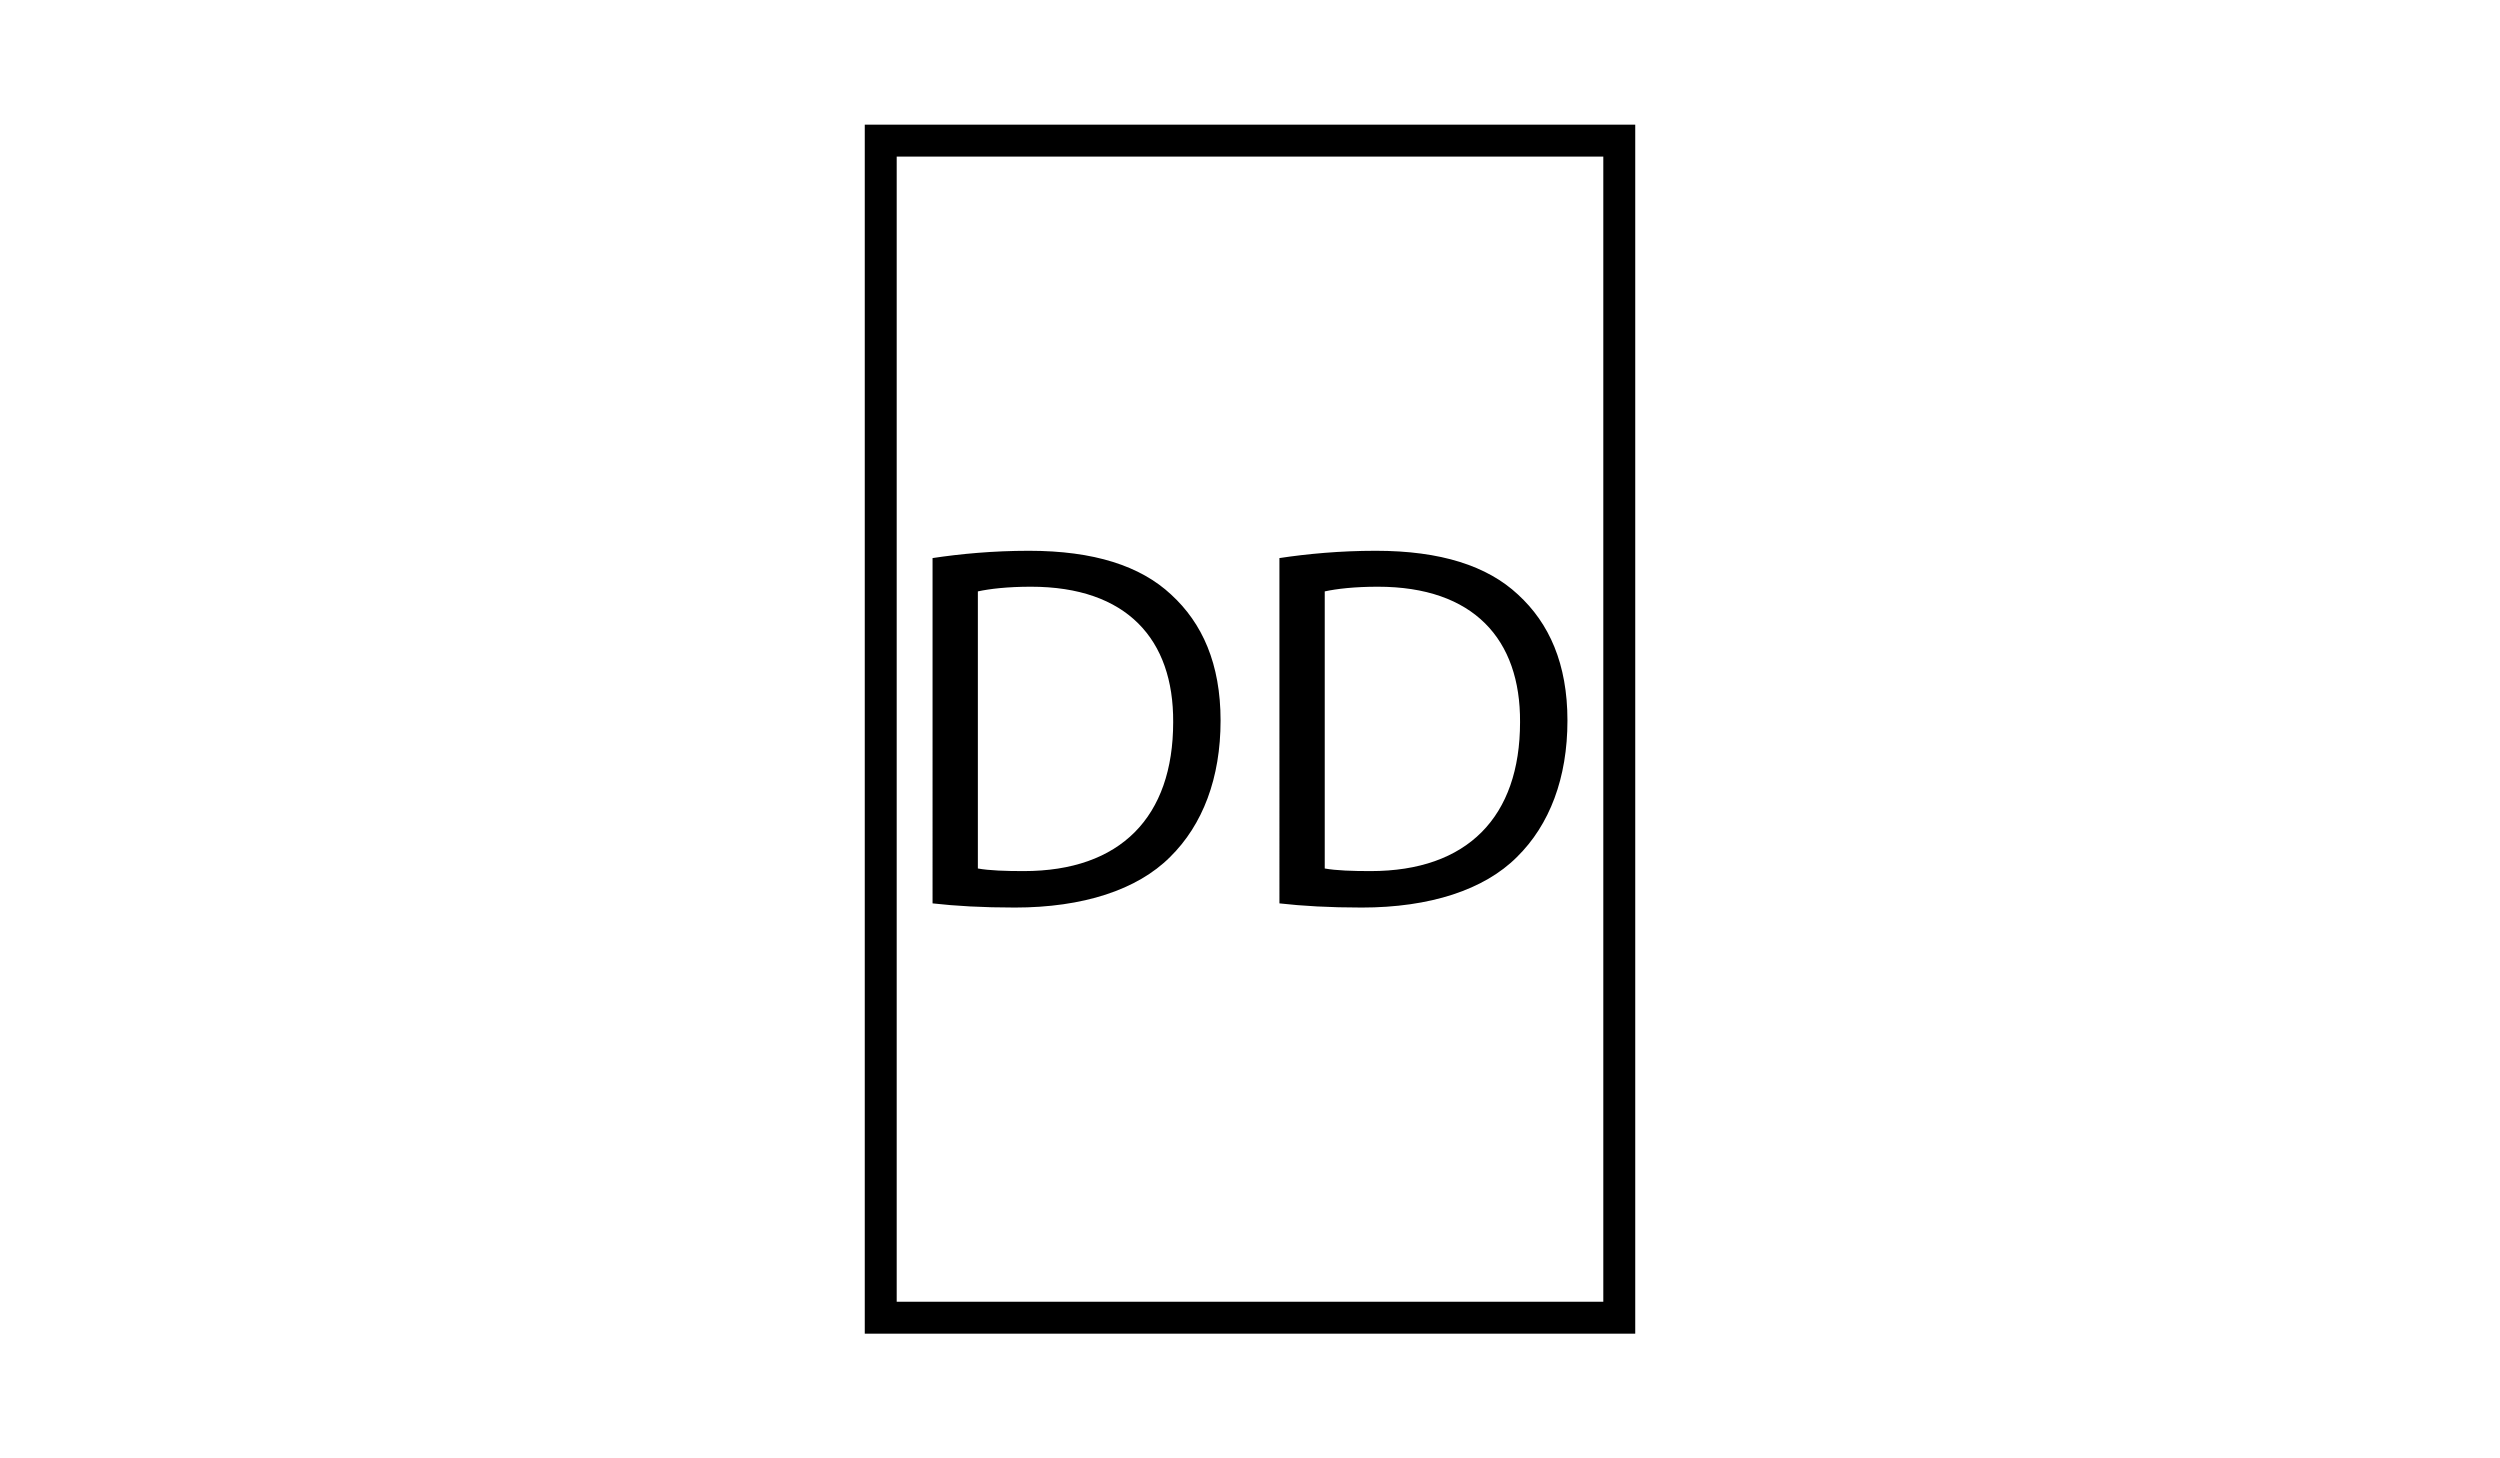
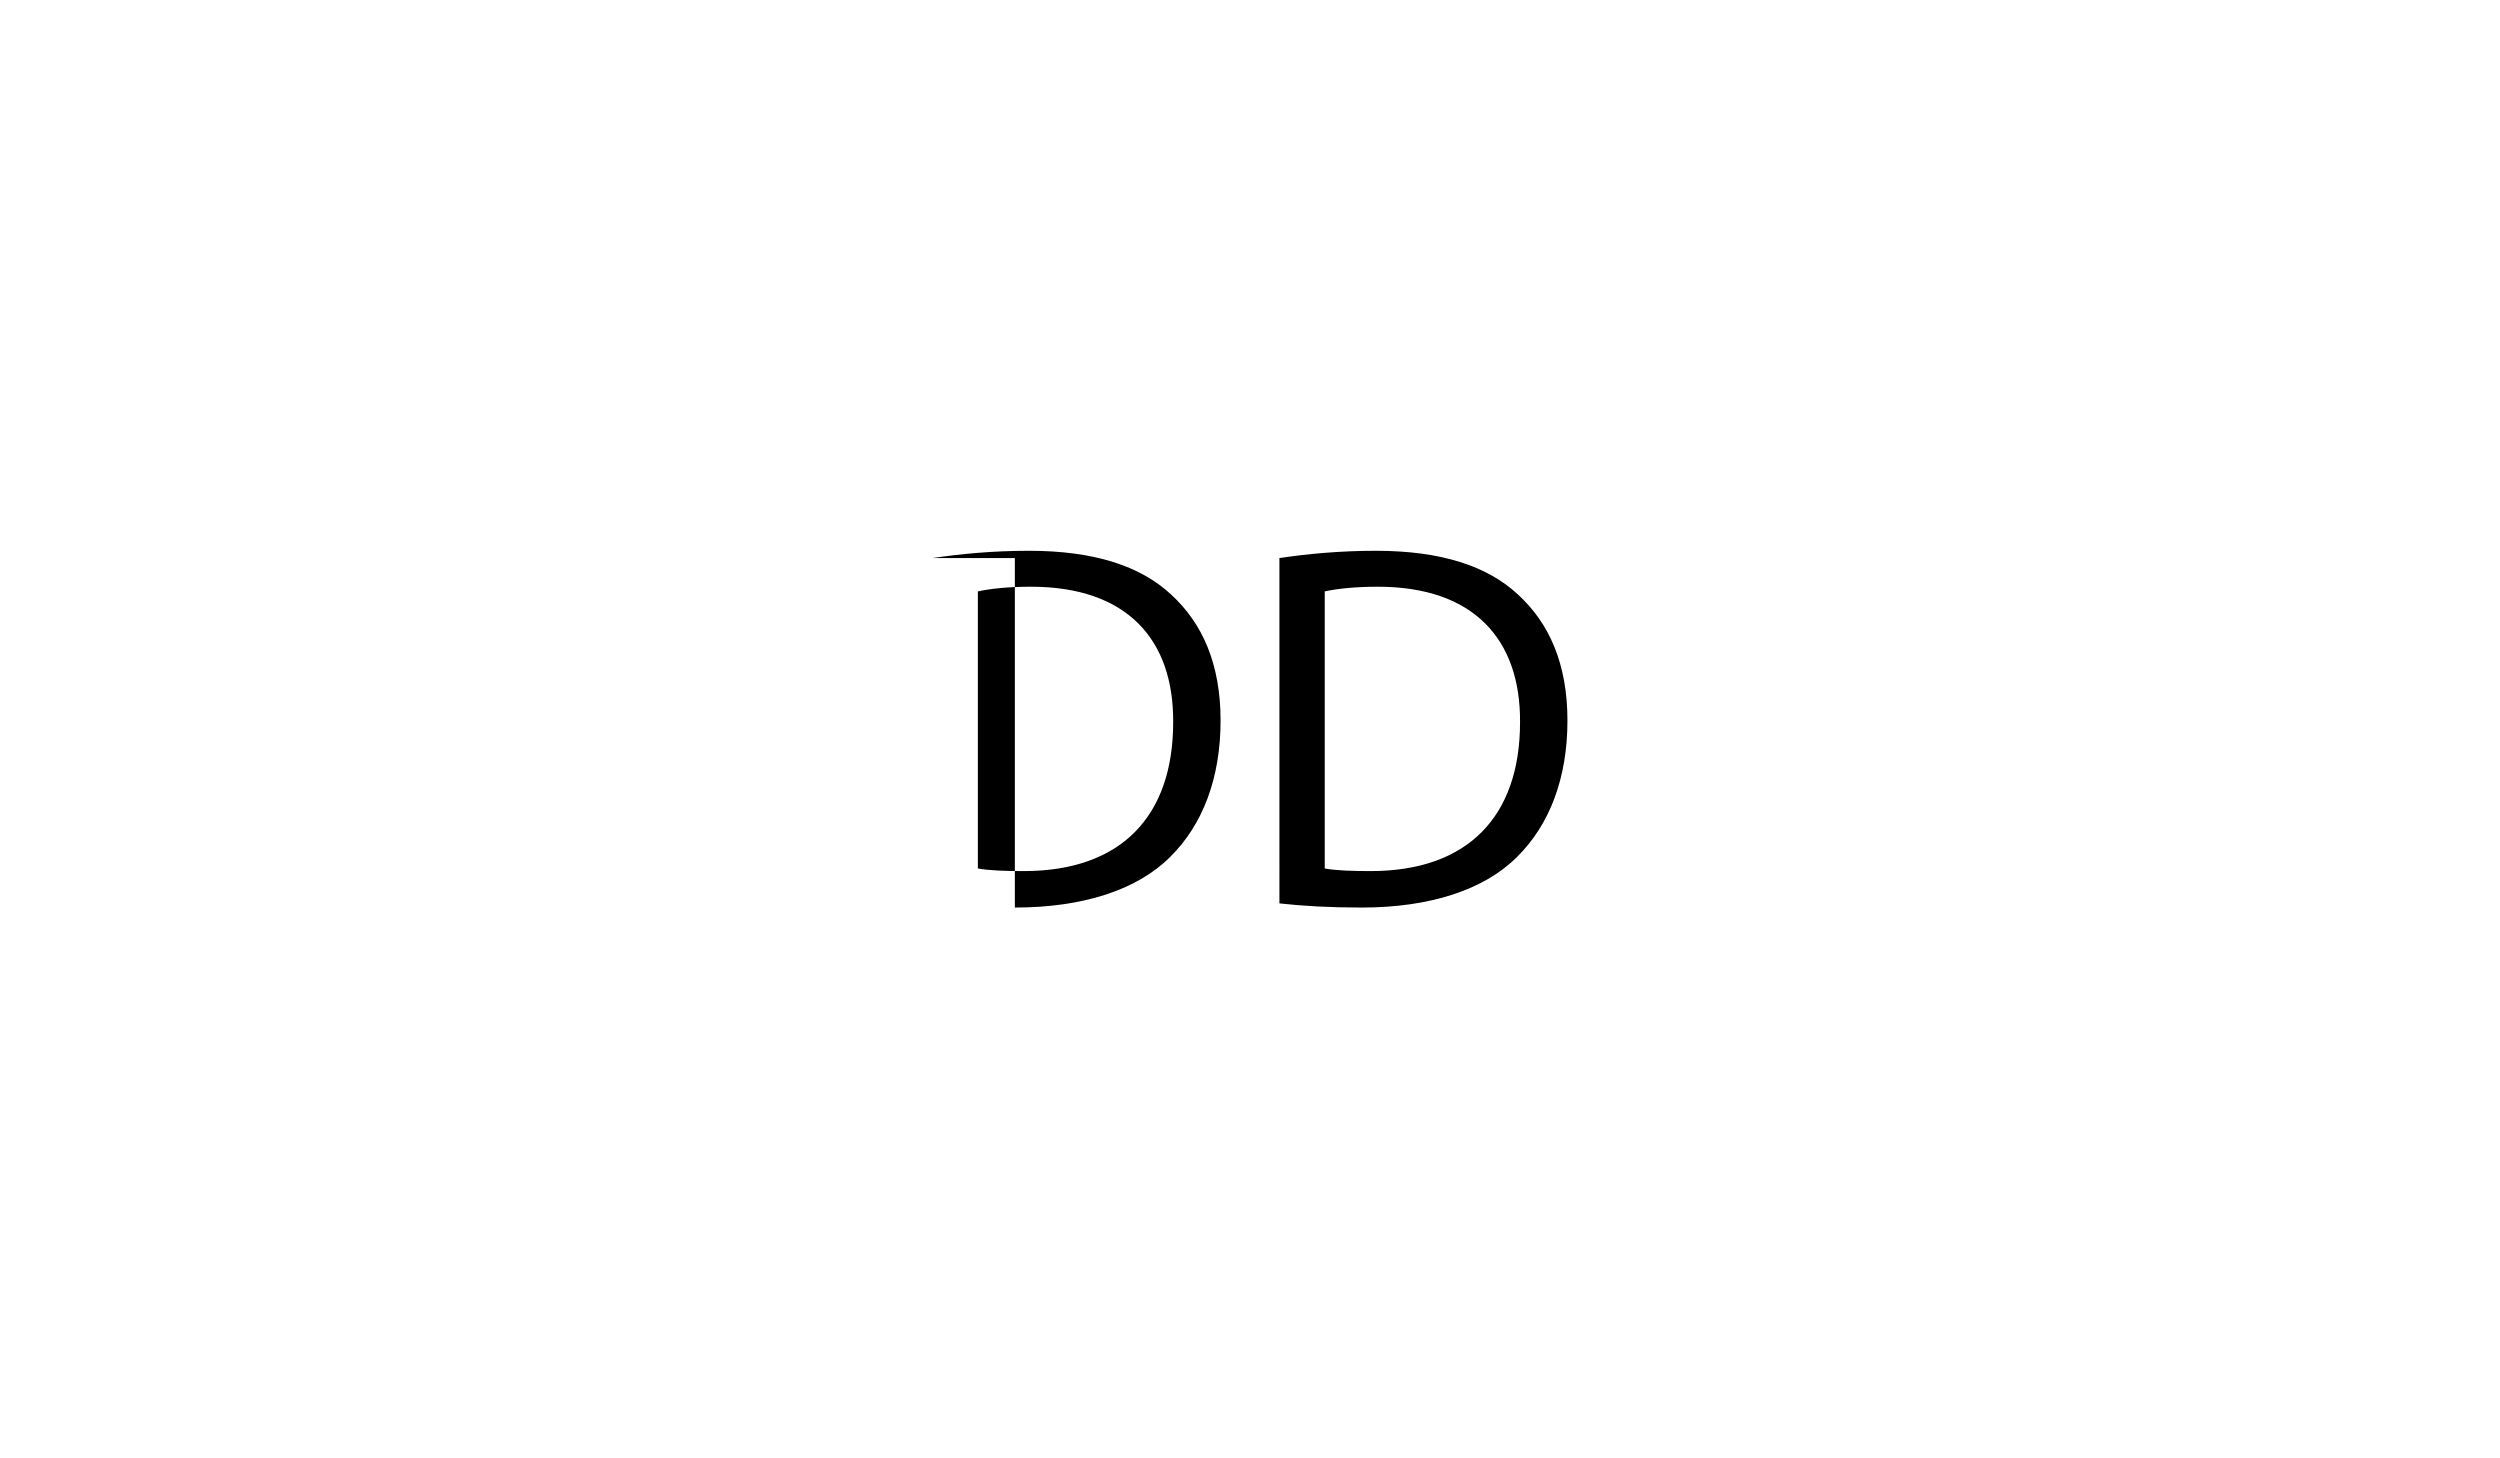
<svg xmlns="http://www.w3.org/2000/svg" version="1.1" id="Layer_1" x="0px" y="0px" viewBox="0 0 960 560" enable-background="new 0 0 960 560" xml:space="preserve">
-   <rect x="338.2" y="54" fill="none" stroke="#000000" stroke-width="12.26" stroke-miterlimit="10" width="283.6" height="452" />
  <g>
-     <path d="M358.1,214.3c10.6-1.6,23.2-2.8,37-2.8c25,0,42.8,5.8,54.6,16.8c12,11,19,26.6,19,48.4c0,22-6.8,40-19.4,52.4   c-12.6,12.6-33.4,19.4-59.6,19.4c-12.4,0-22.8-0.6-31.6-1.6V214.3z M375.5,333.5c4.4,0.8,10.8,1,17.6,1c37.2,0,57.4-20.8,57.4-57.2   c0.2-31.8-17.8-52-54.6-52c-9,0-15.8,0.8-20.4,1.8V333.5z" />
+     <path d="M358.1,214.3c10.6-1.6,23.2-2.8,37-2.8c25,0,42.8,5.8,54.6,16.8c12,11,19,26.6,19,48.4c0,22-6.8,40-19.4,52.4   c-12.6,12.6-33.4,19.4-59.6,19.4V214.3z M375.5,333.5c4.4,0.8,10.8,1,17.6,1c37.2,0,57.4-20.8,57.4-57.2   c0.2-31.8-17.8-52-54.6-52c-9,0-15.8,0.8-20.4,1.8V333.5z" />
    <path d="M491.3,214.3c10.6-1.6,23.2-2.8,37-2.8c25,0,42.8,5.8,54.6,16.8c12,11,19,26.6,19,48.4c0,22-6.8,40-19.4,52.4   c-12.6,12.6-33.4,19.4-59.6,19.4c-12.4,0-22.8-0.6-31.6-1.6V214.3z M508.7,333.5c4.4,0.8,10.8,1,17.6,1c37.2,0,57.4-20.8,57.4-57.2   c0.2-31.8-17.8-52-54.6-52c-9,0-15.8,0.8-20.4,1.8V333.5z" />
  </g>
</svg>